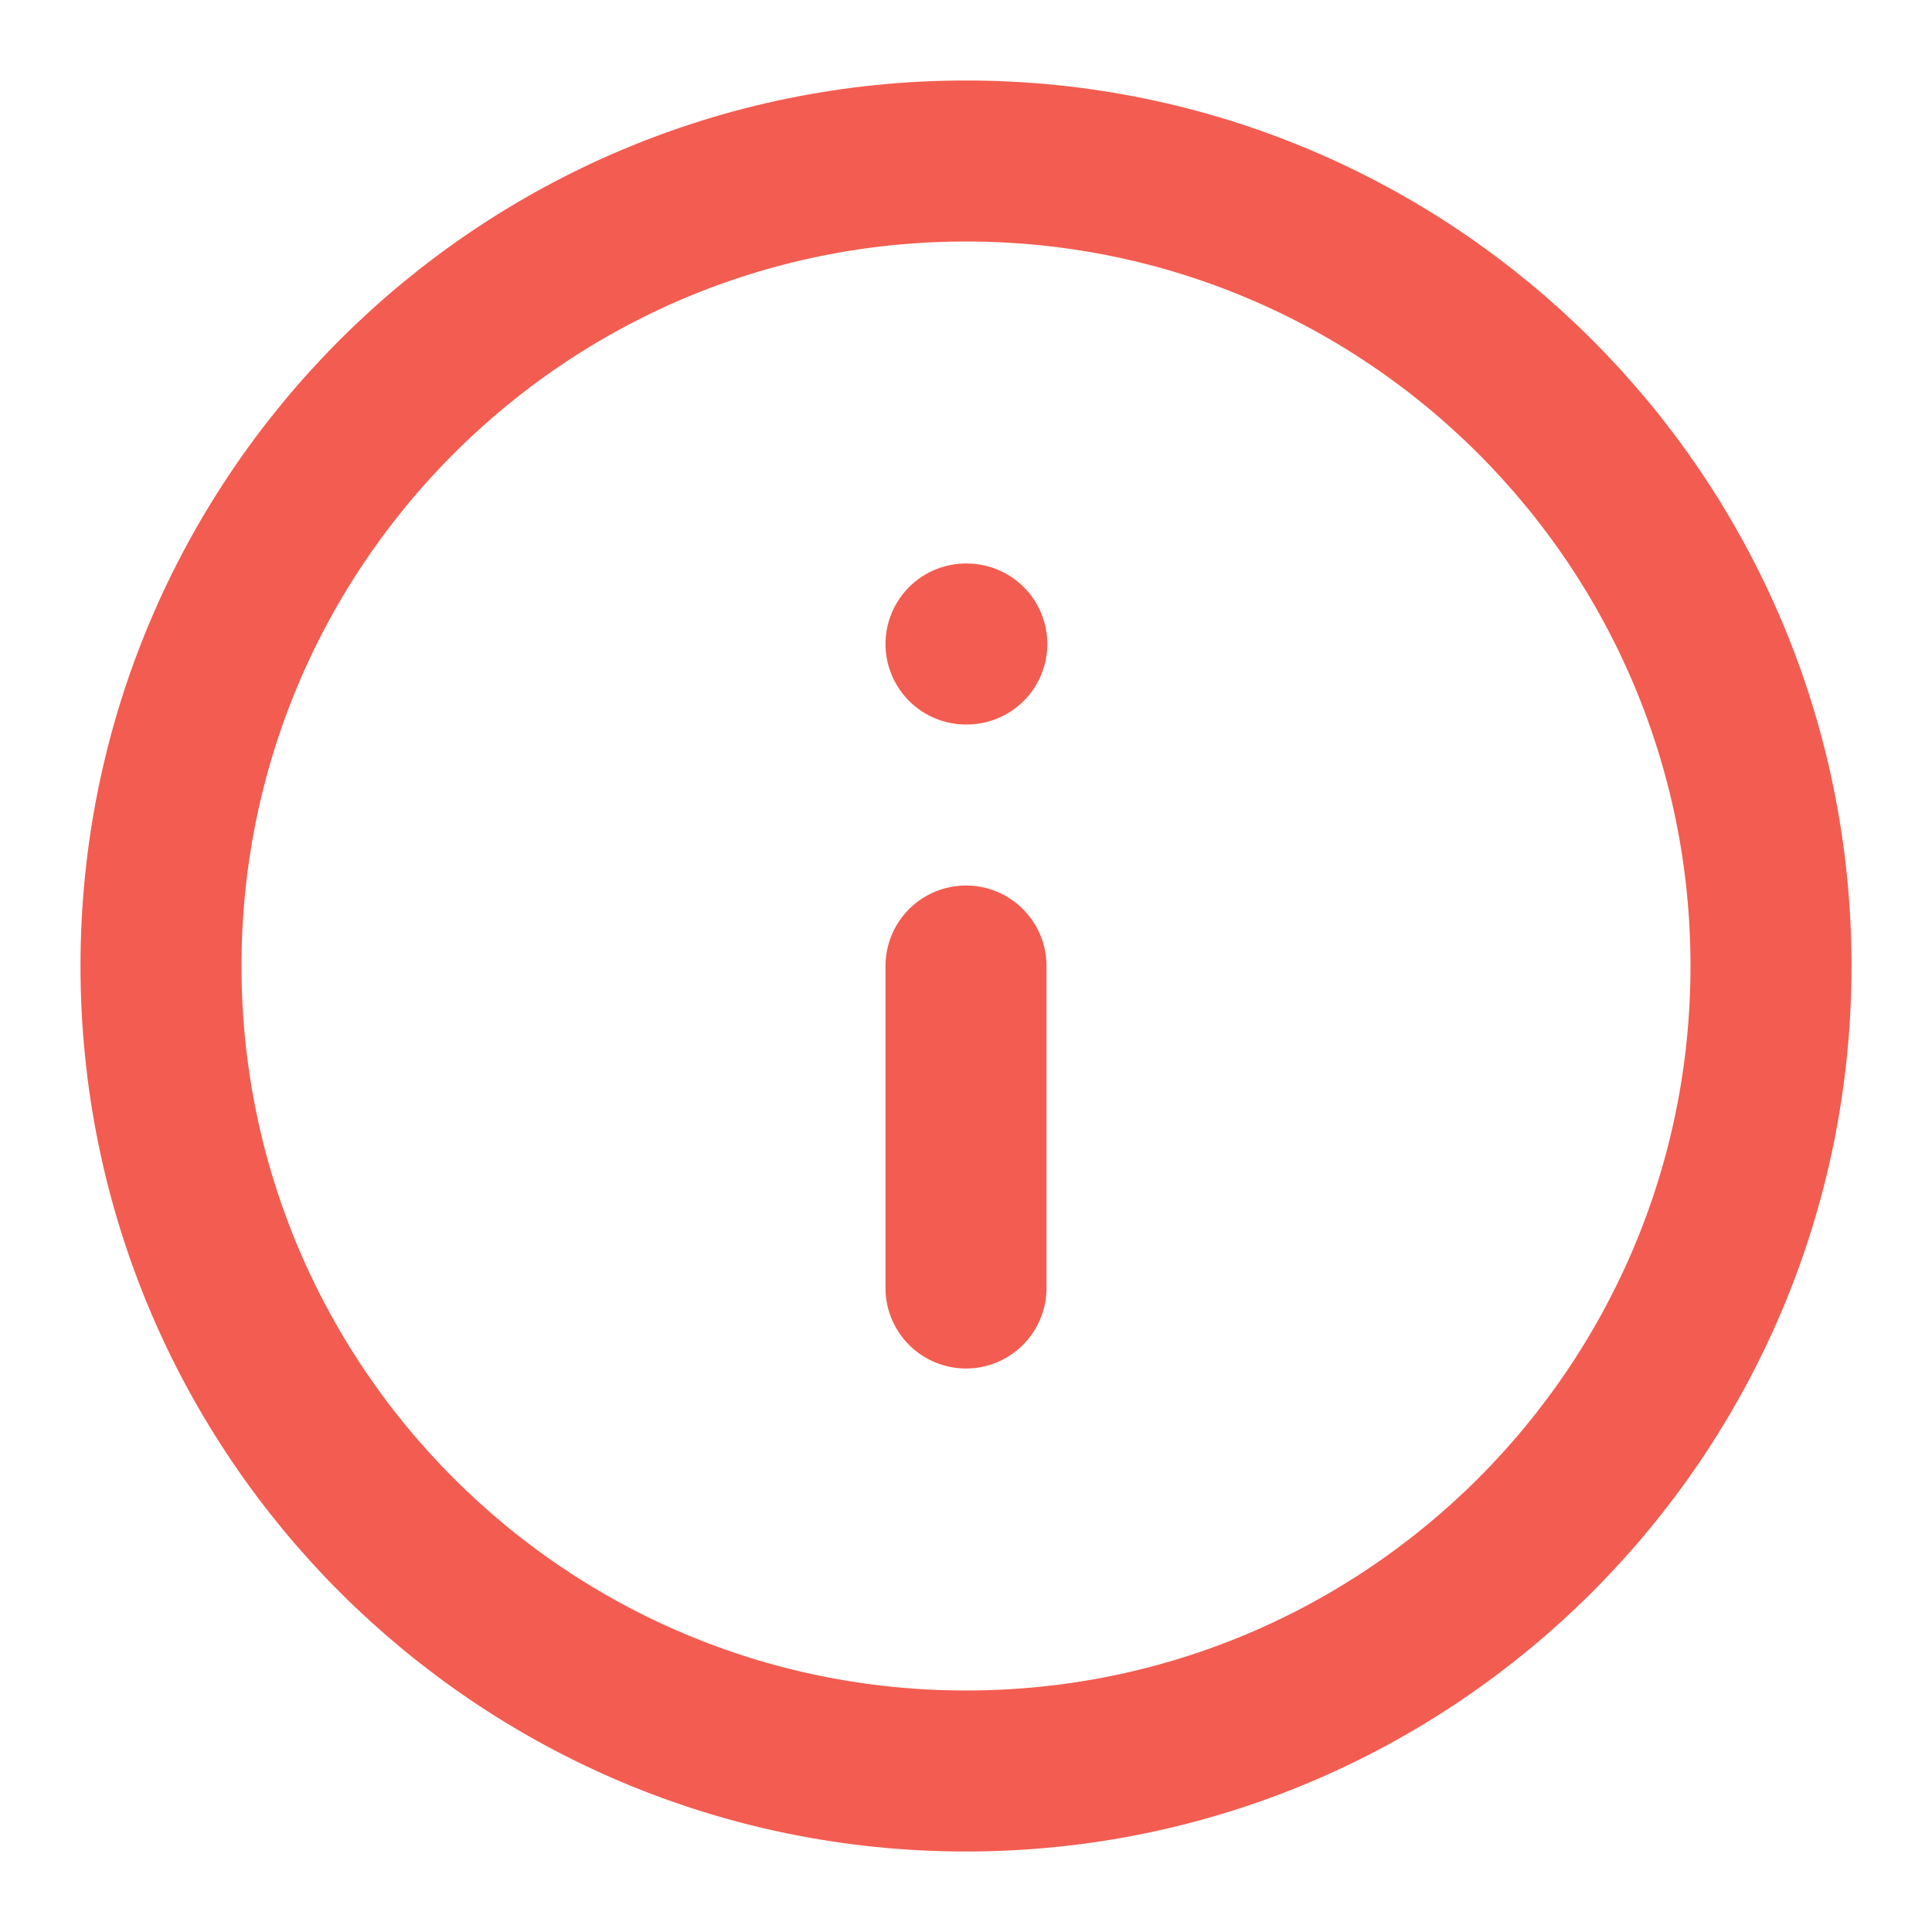
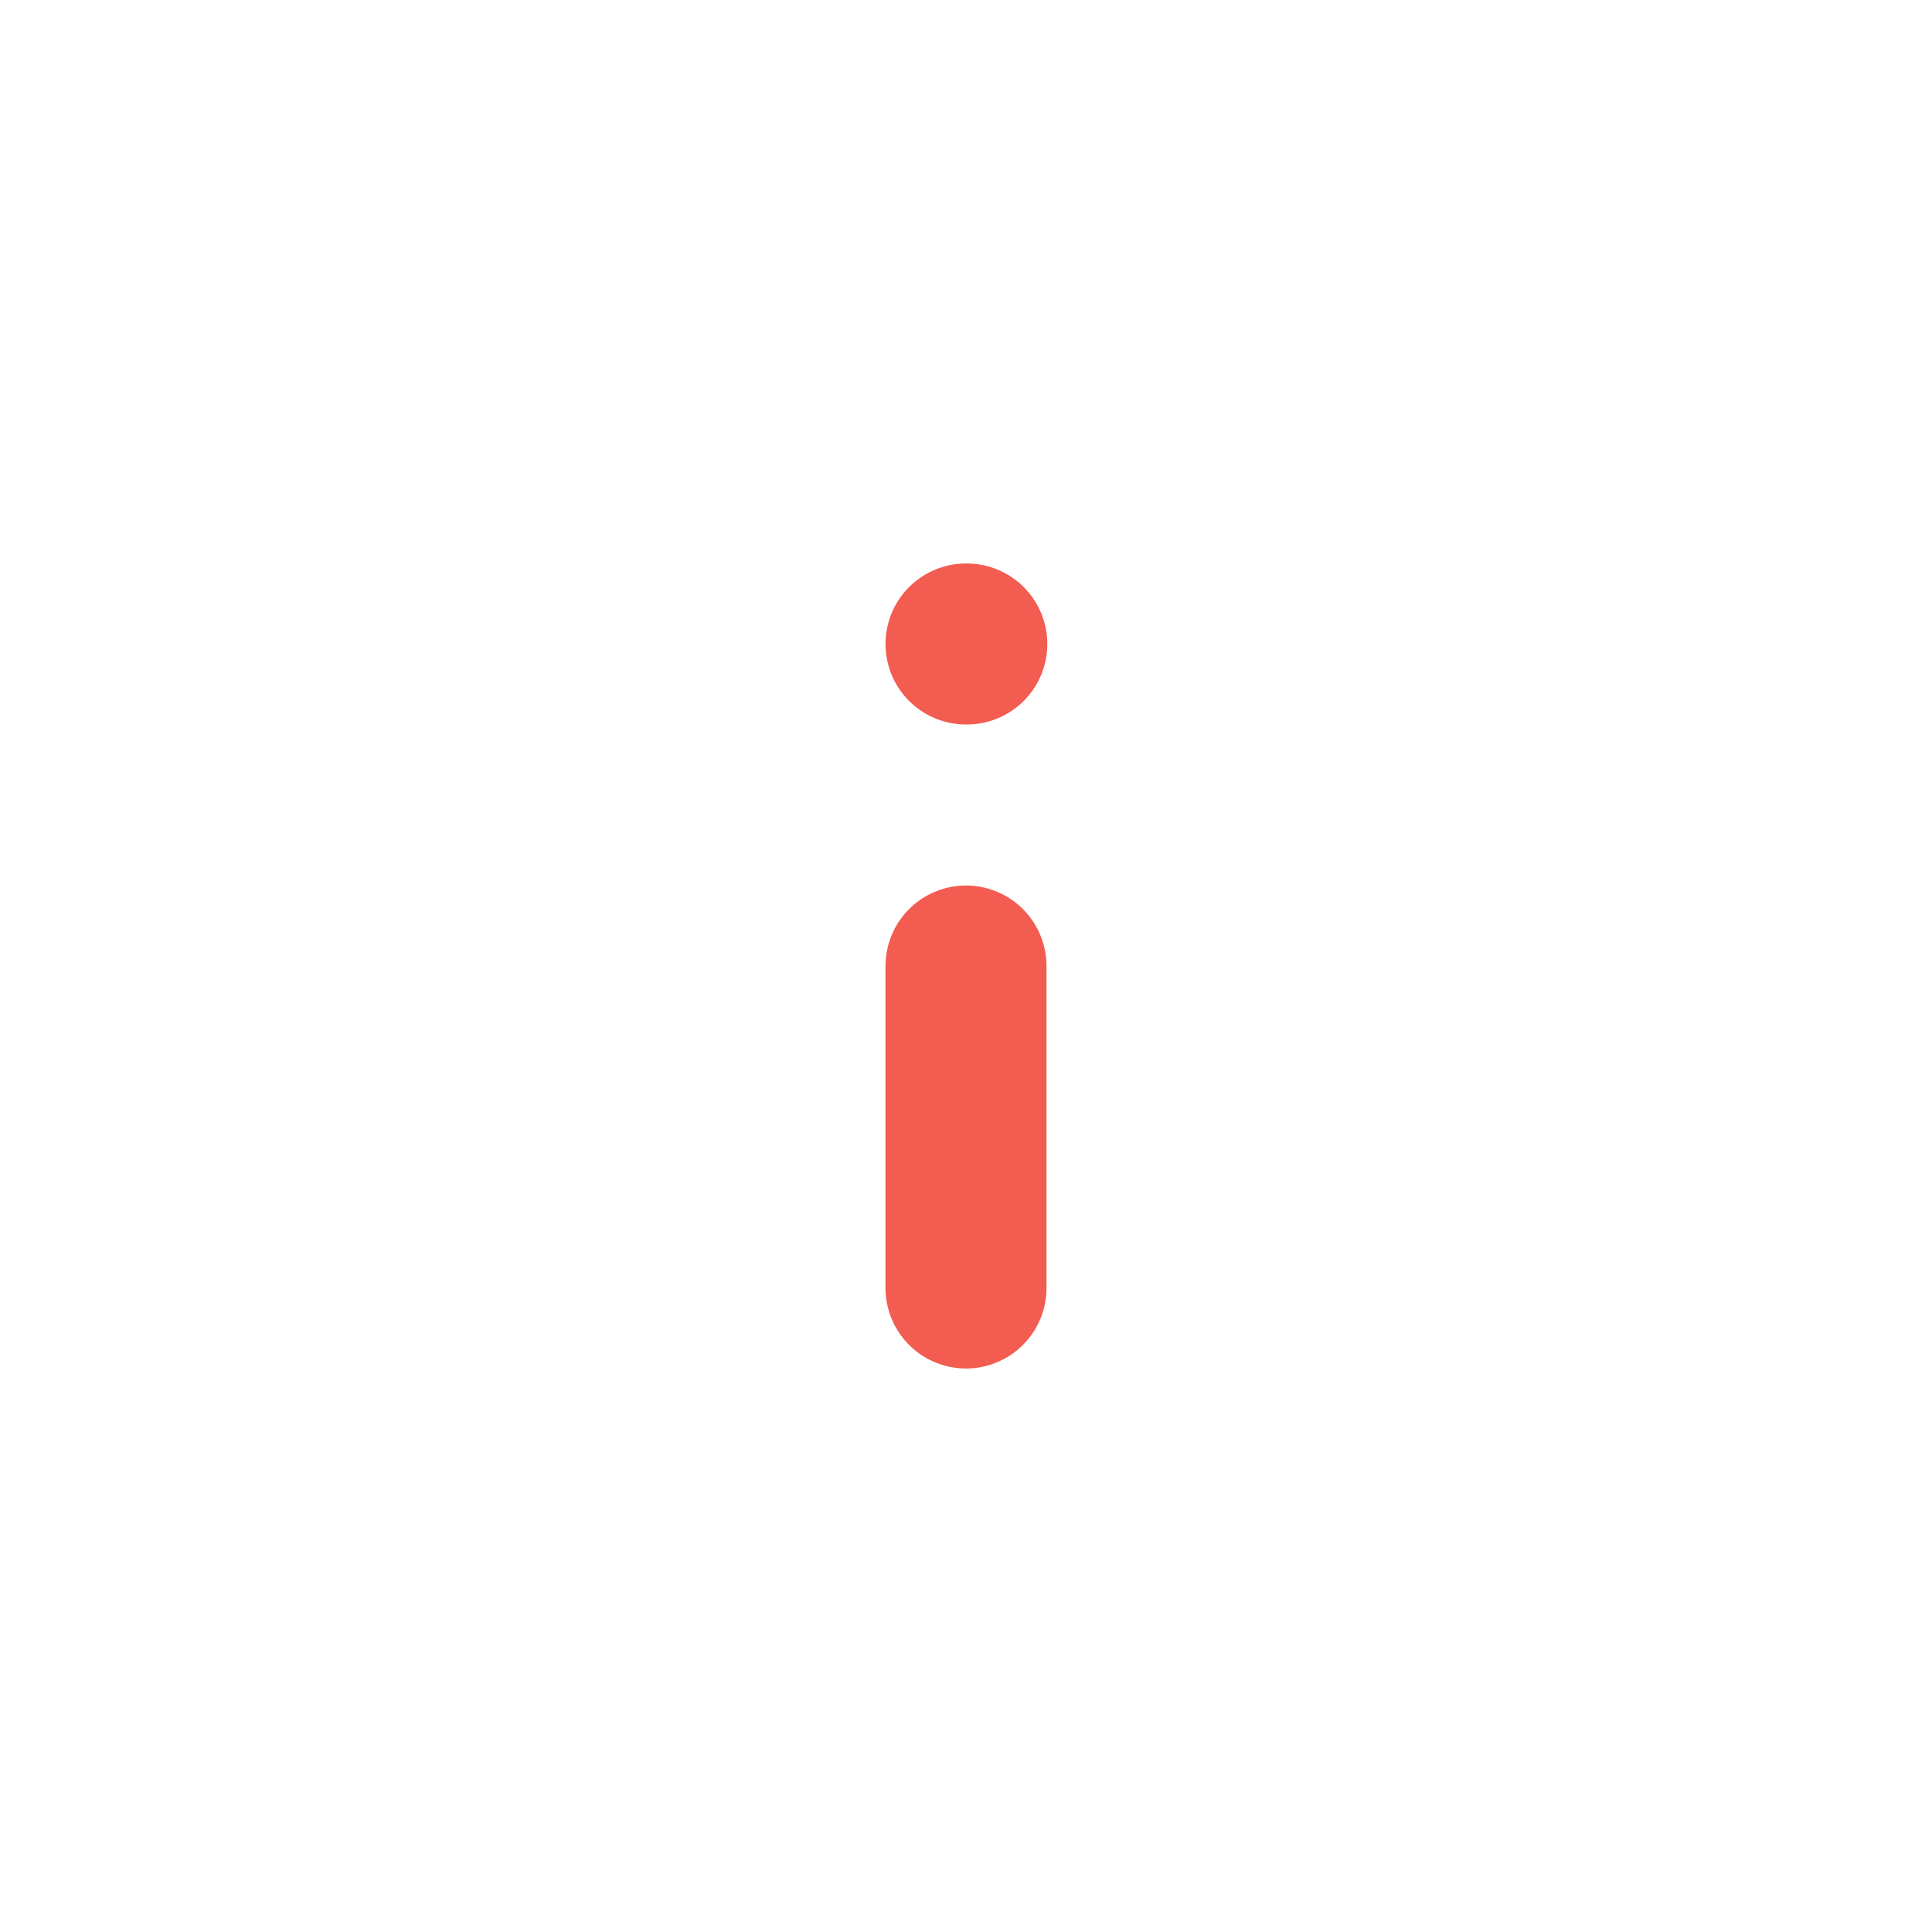
<svg xmlns="http://www.w3.org/2000/svg" width="24" height="24" viewBox="0 0 24 24" fill="none">
-   <path d="M12 22C17.523 22 22 17.523 22 12C22 6.477 17.523 2 12 2C6.477 2 2 6.477 2 12C2 17.523 6.477 22 12 22Z" stroke="#F35C50" stroke-width="2" stroke-linecap="round" stroke-linejoin="round" />
  <path d="M12 16V12" stroke="#F35C50" stroke-width="2" stroke-linecap="round" stroke-linejoin="round" />
  <path d="M12 8H12.01" stroke="#F35C50" stroke-width="2" stroke-linecap="round" stroke-linejoin="round" />
</svg>